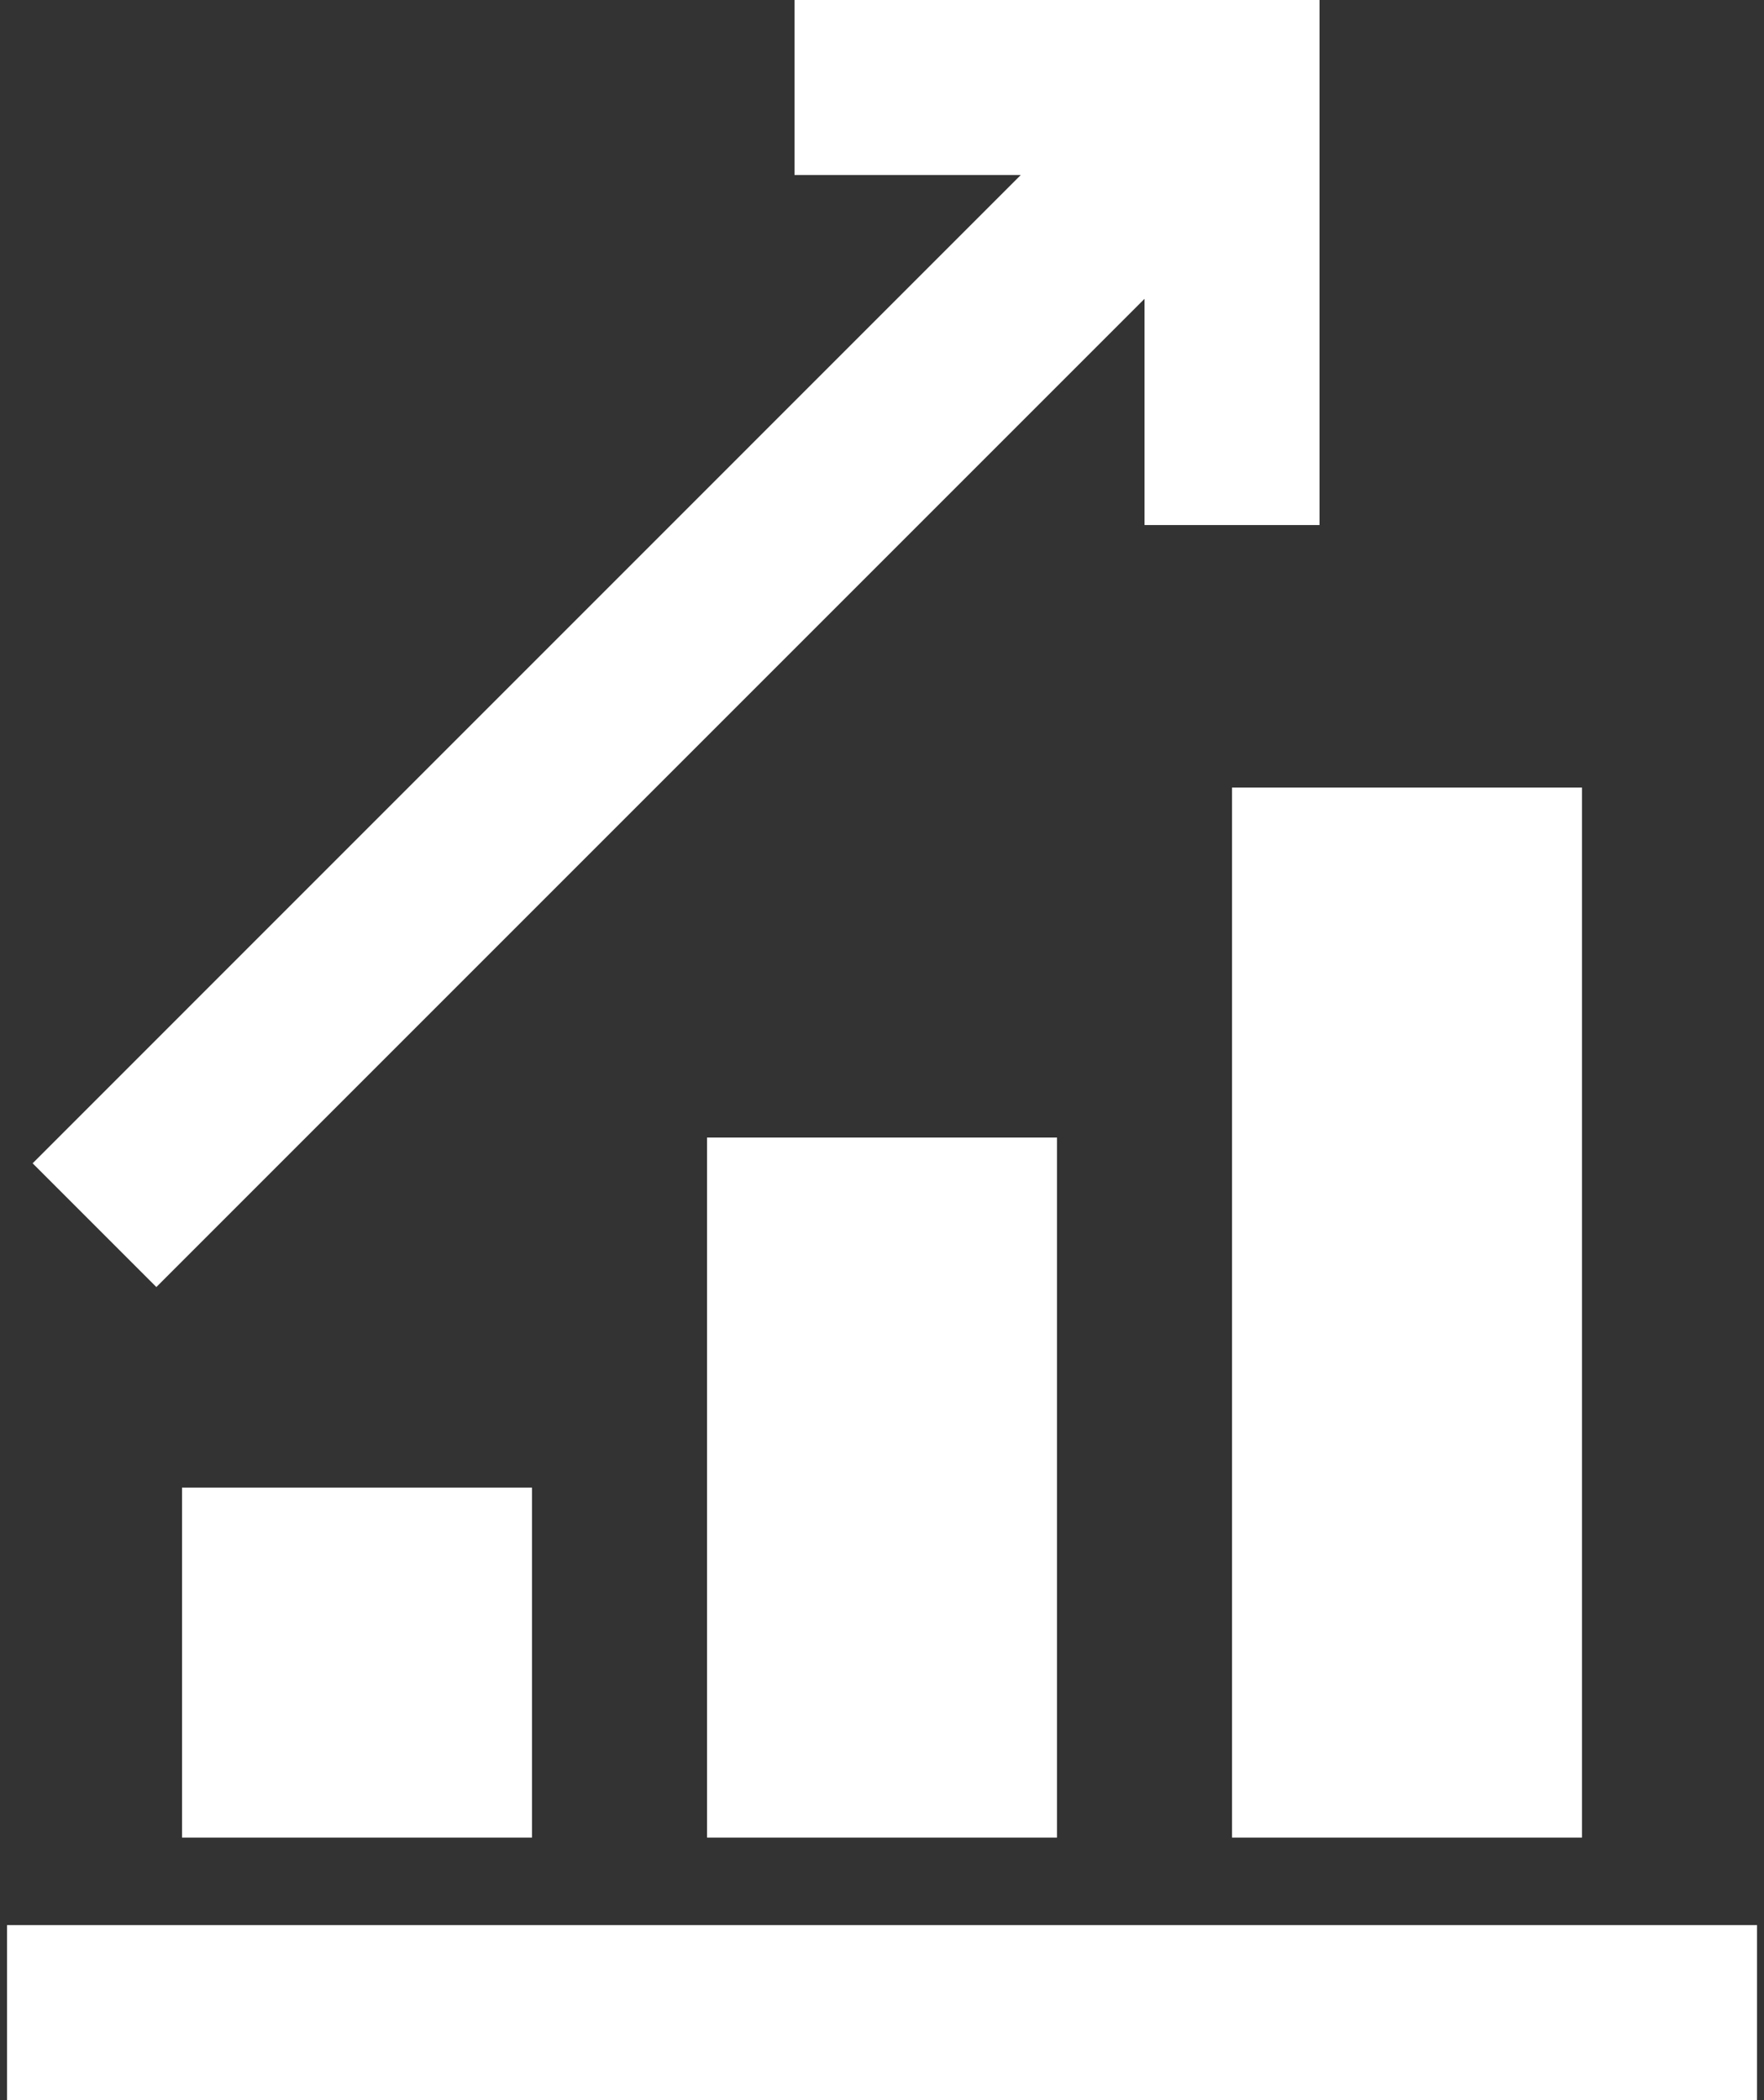
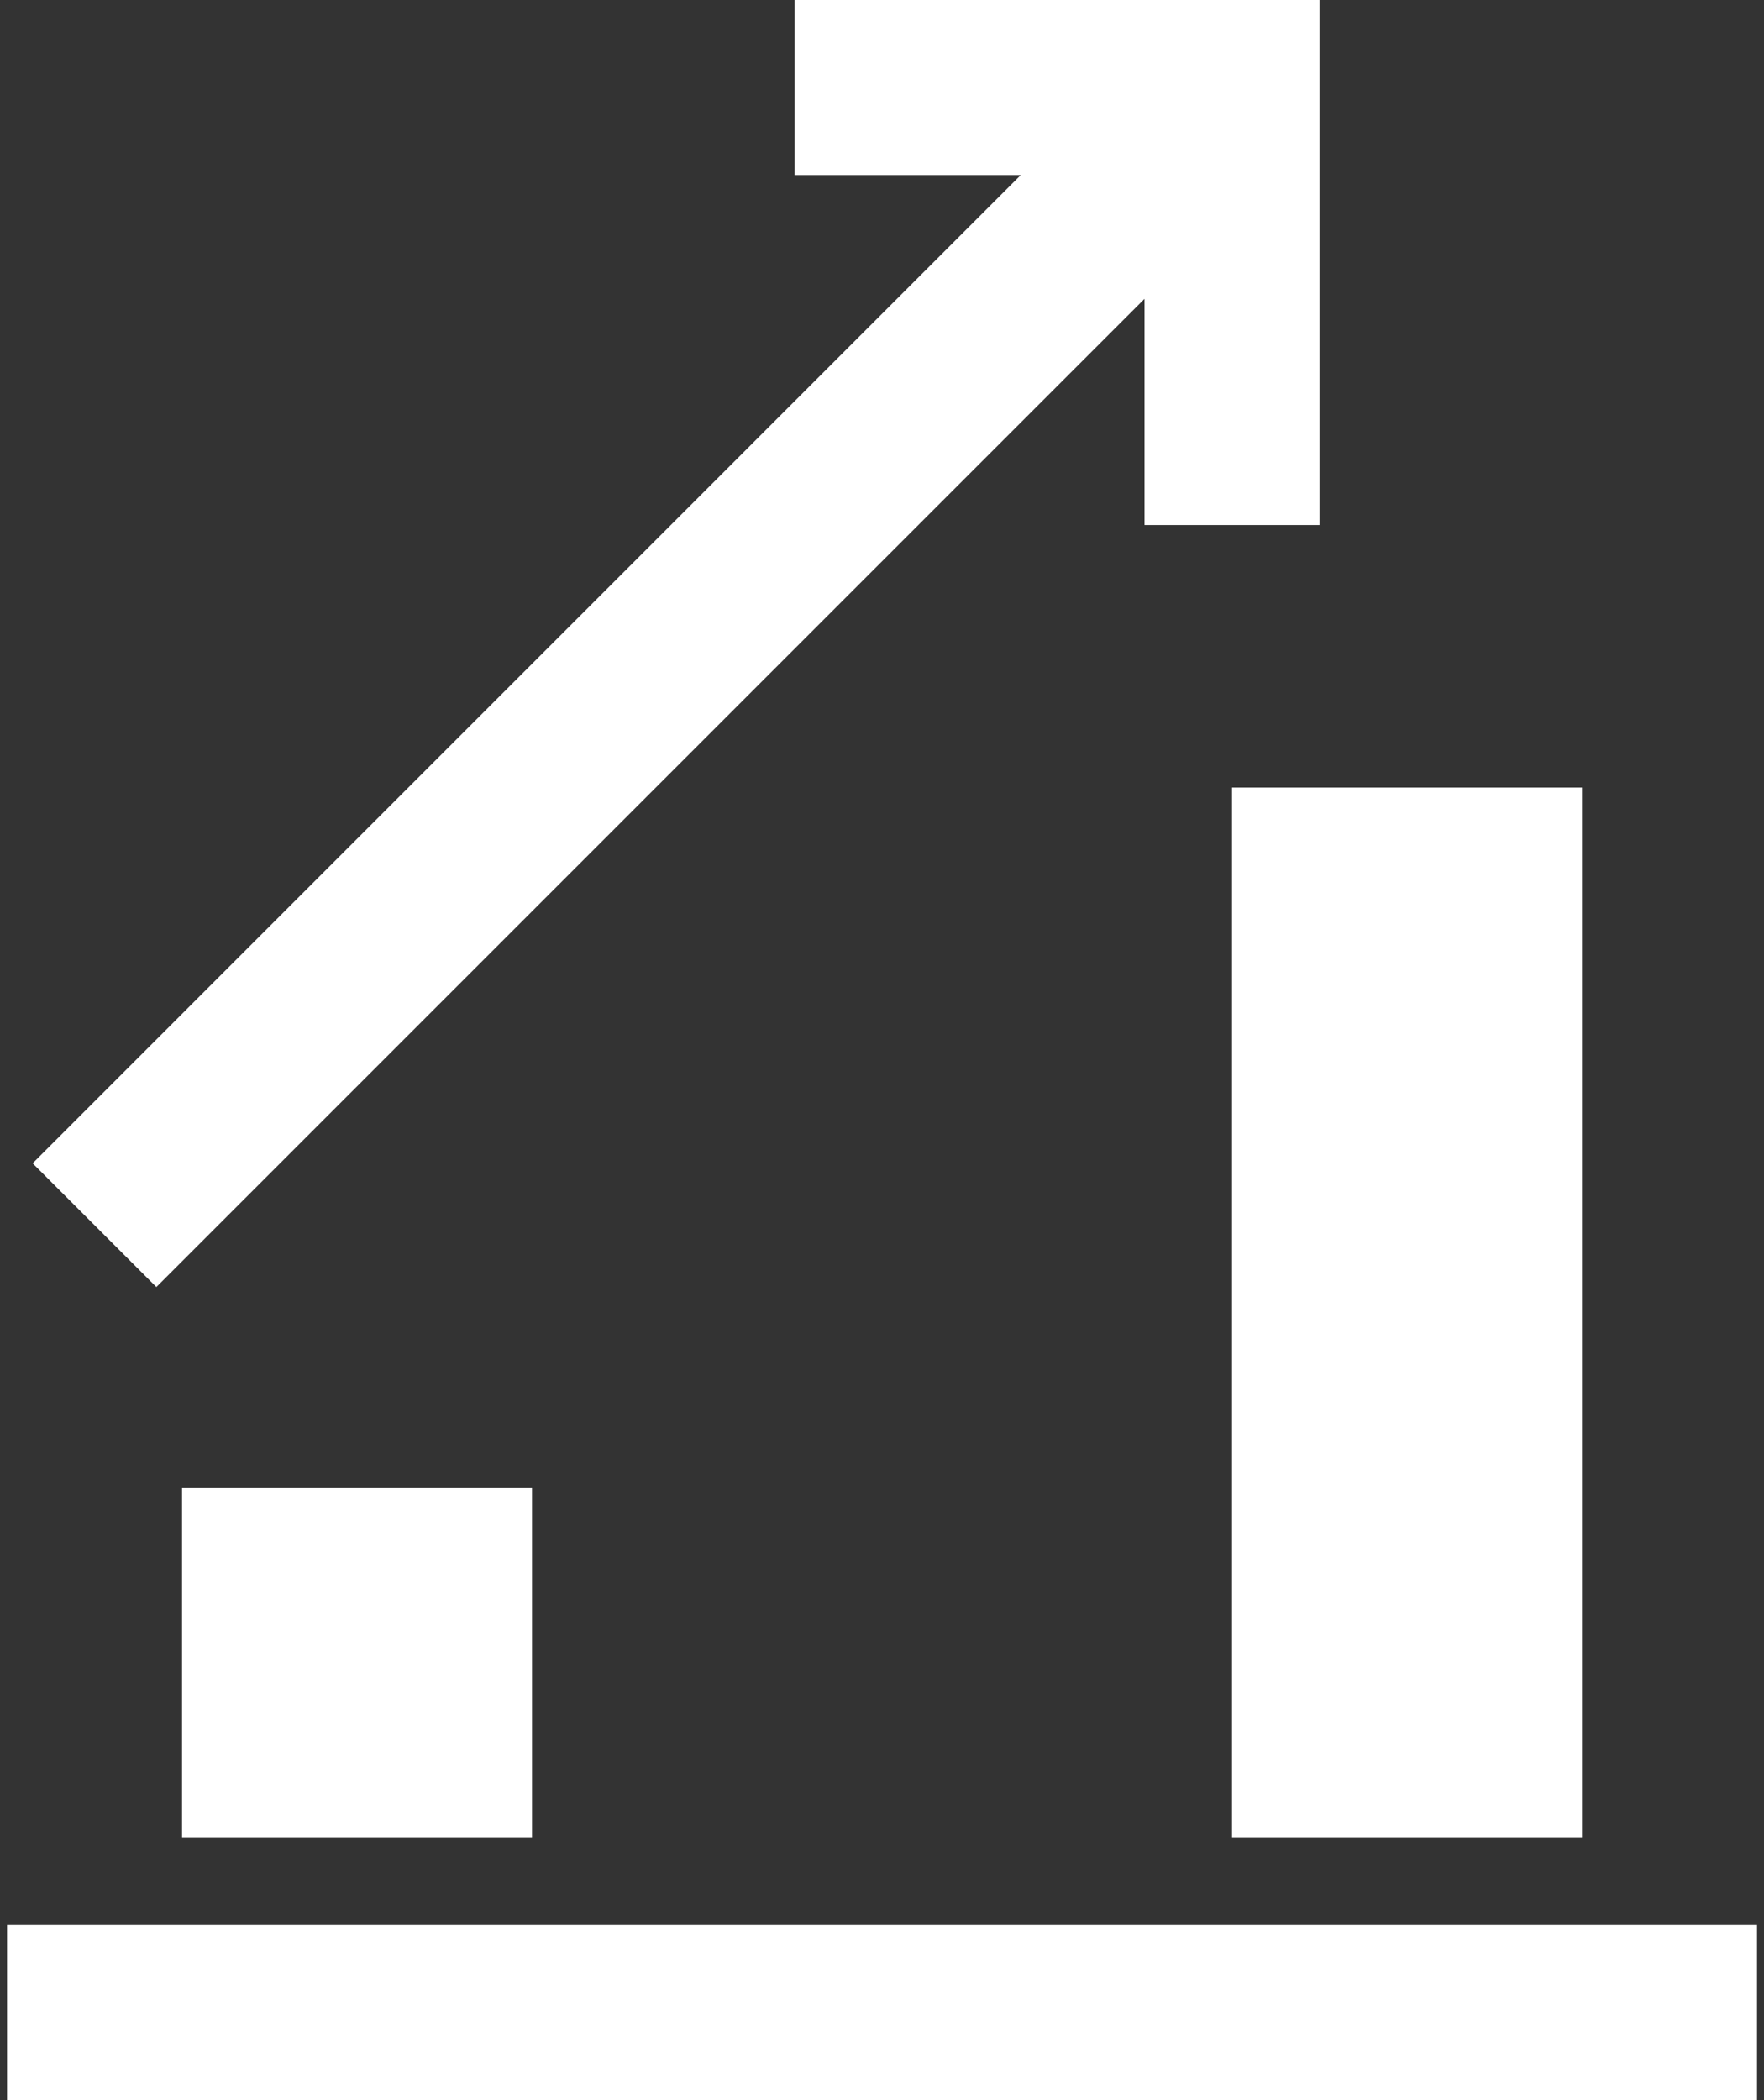
<svg xmlns="http://www.w3.org/2000/svg" width="42px" height="50px" viewBox="0 0 42 50" version="1.1">
  <rect x="0" y="0" width="42" height="50" fill="#333333" stroke="none" />
  <title>business-graph-bar-increase</title>
  <desc>Created with Sketch.</desc>
  <defs />
  <g id="Page-1" stroke="none" stroke-width="1" fill="none" fill-rule="evenodd">
    <g id="Homepage---Desktop-HD" transform="translate(-1077, -3212)" fill="#FFFFFF" fill-rule="nonzero">
      <g id="Group-25" transform="translate(0, 3139)">
        <g id="business-graph-bar-increase" transform="translate(1077, 73)">
          <g id="Filled_Icons" transform="translate(0.167, 0)">
            <rect id="Rectangle-path" x="0" y="45.833" width="41.667" height="4.167" />
-             <rect id="Rectangle-path" x="16.667" y="27.083" width="8.333" height="16.667" />
            <rect id="Rectangle-path" x="29.167" y="18.75" width="8.333" height="25" />
            <rect id="Rectangle-path" x="4.167" y="35.417" width="8.333" height="8.333" />
            <polygon id="Shape" points="3.556 30.642 27.083 7.115 27.083 12.5 31.25 12.5 31.25 0 18.75 0 18.75 4.167 24.137 4.167 0.61 27.696" />
          </g>
        </g>
      </g>
    </g>
  </g>
</svg>